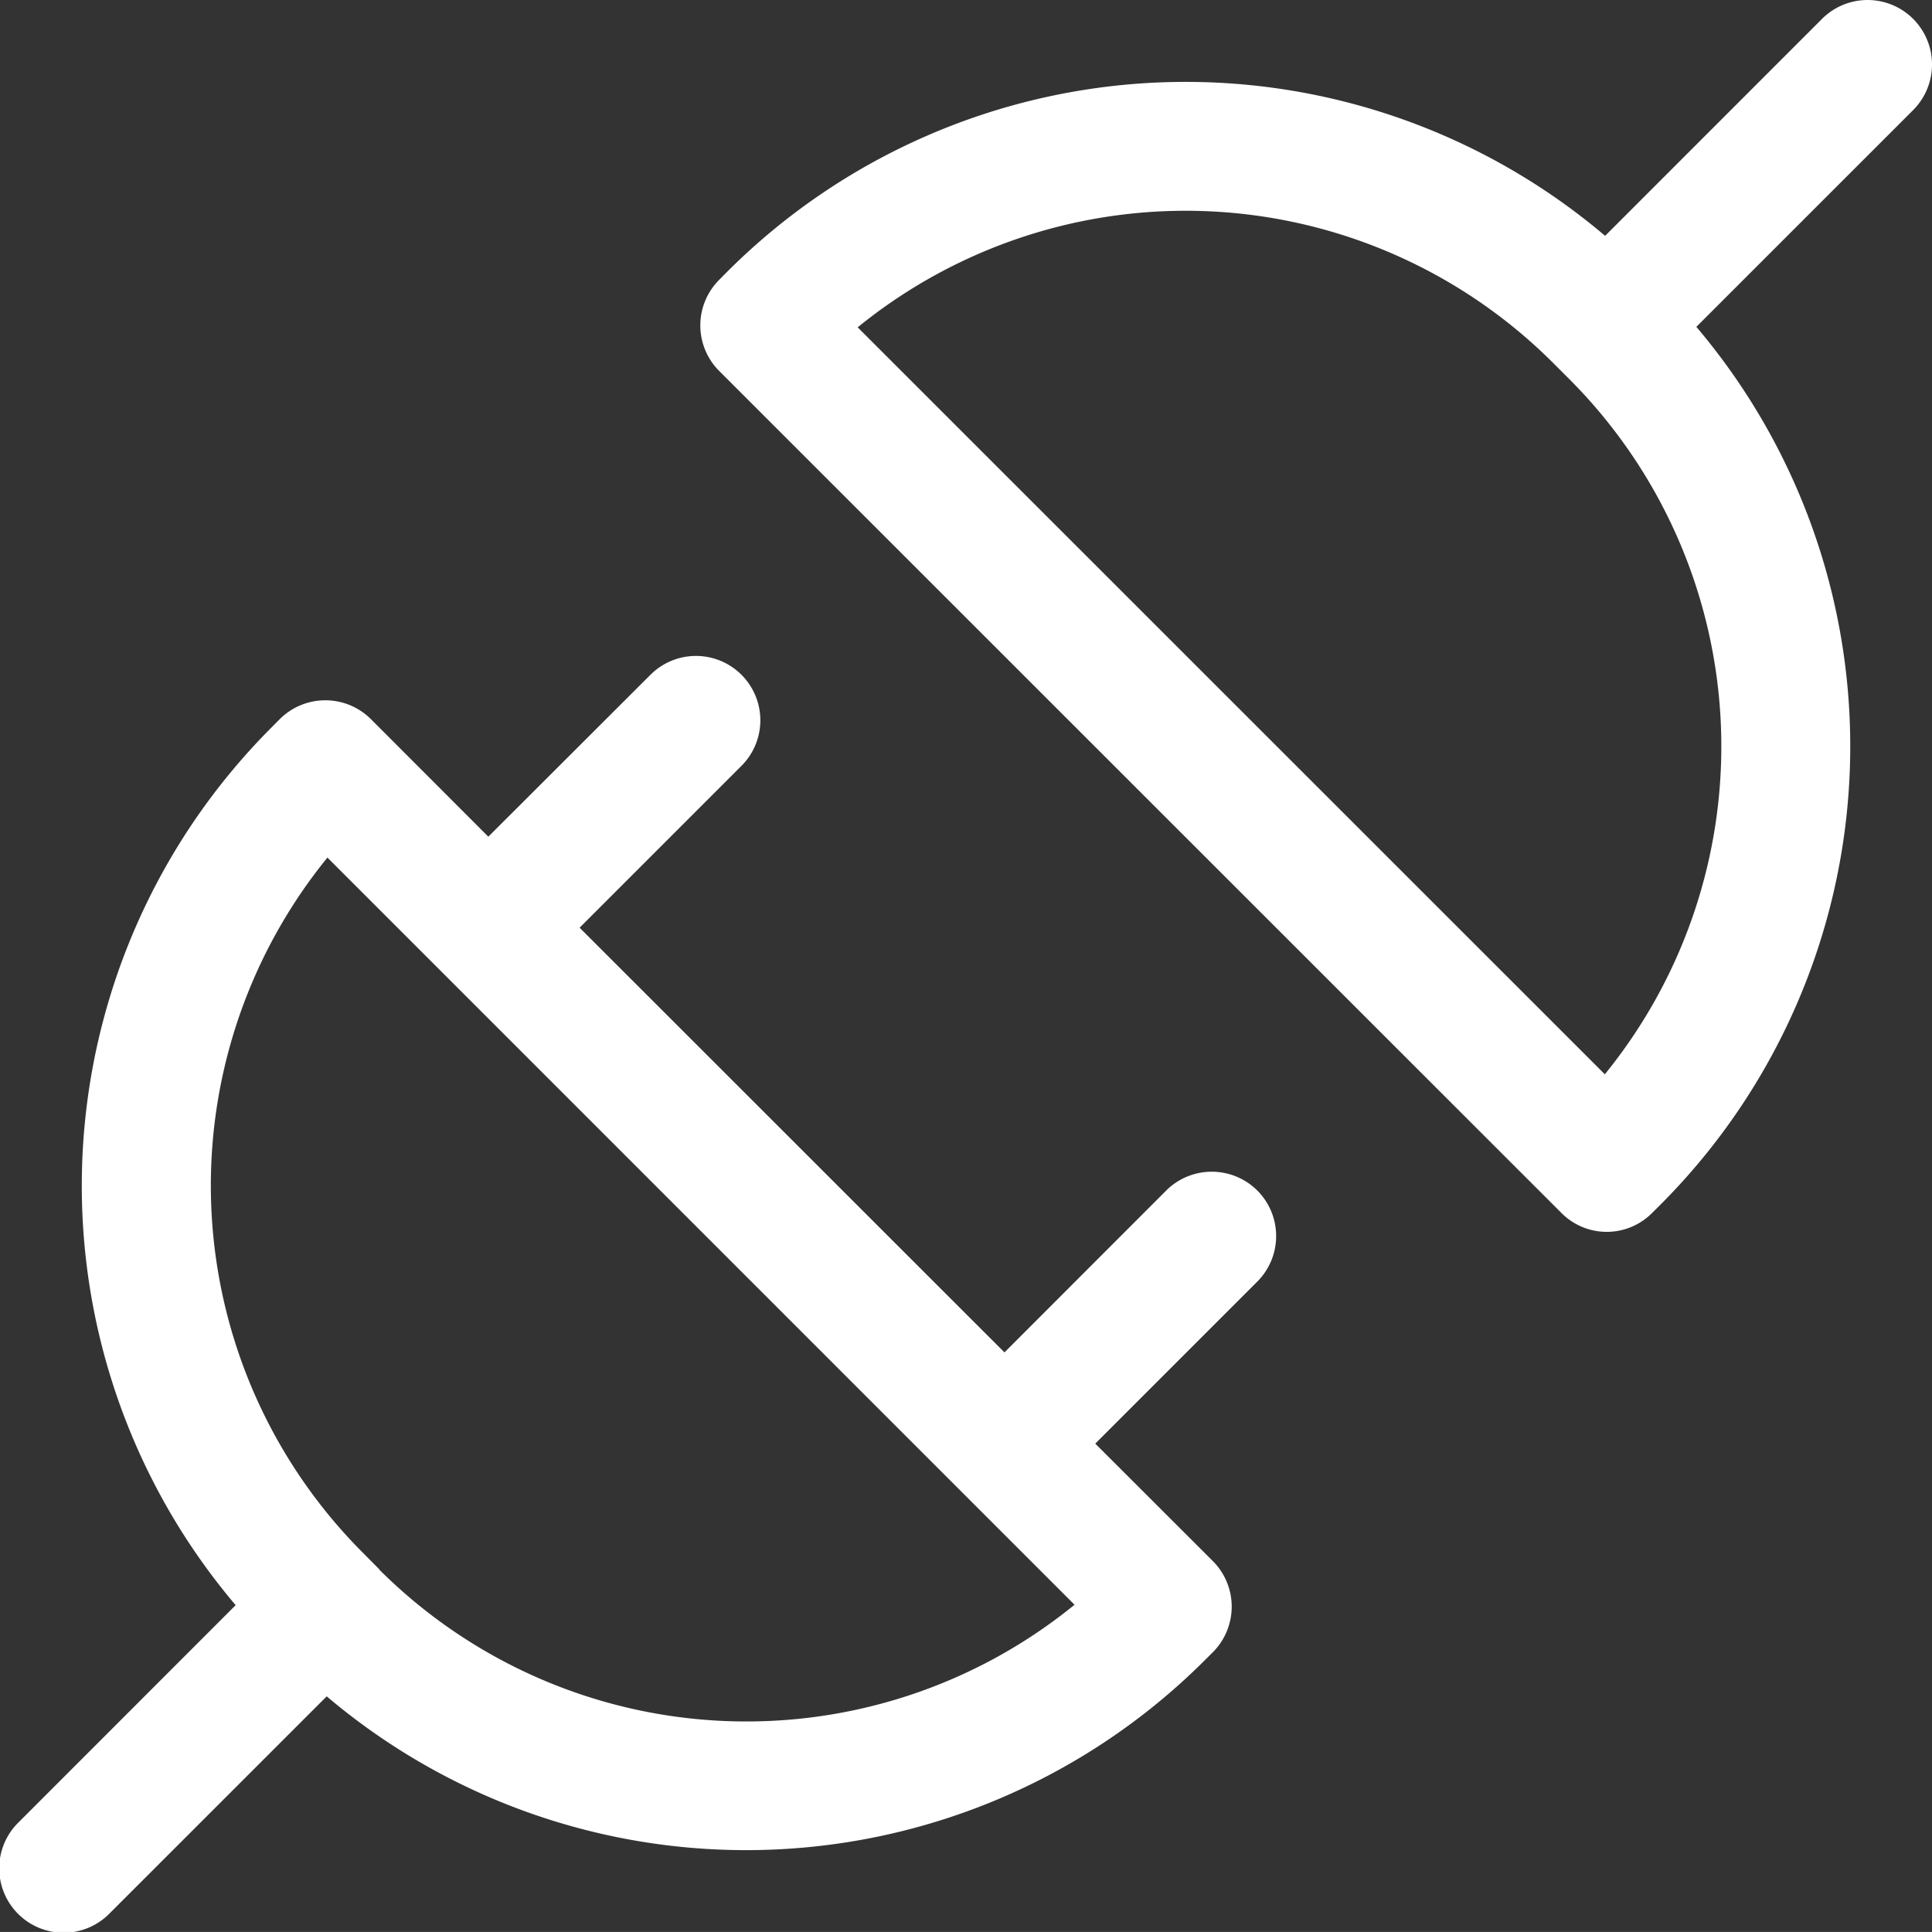
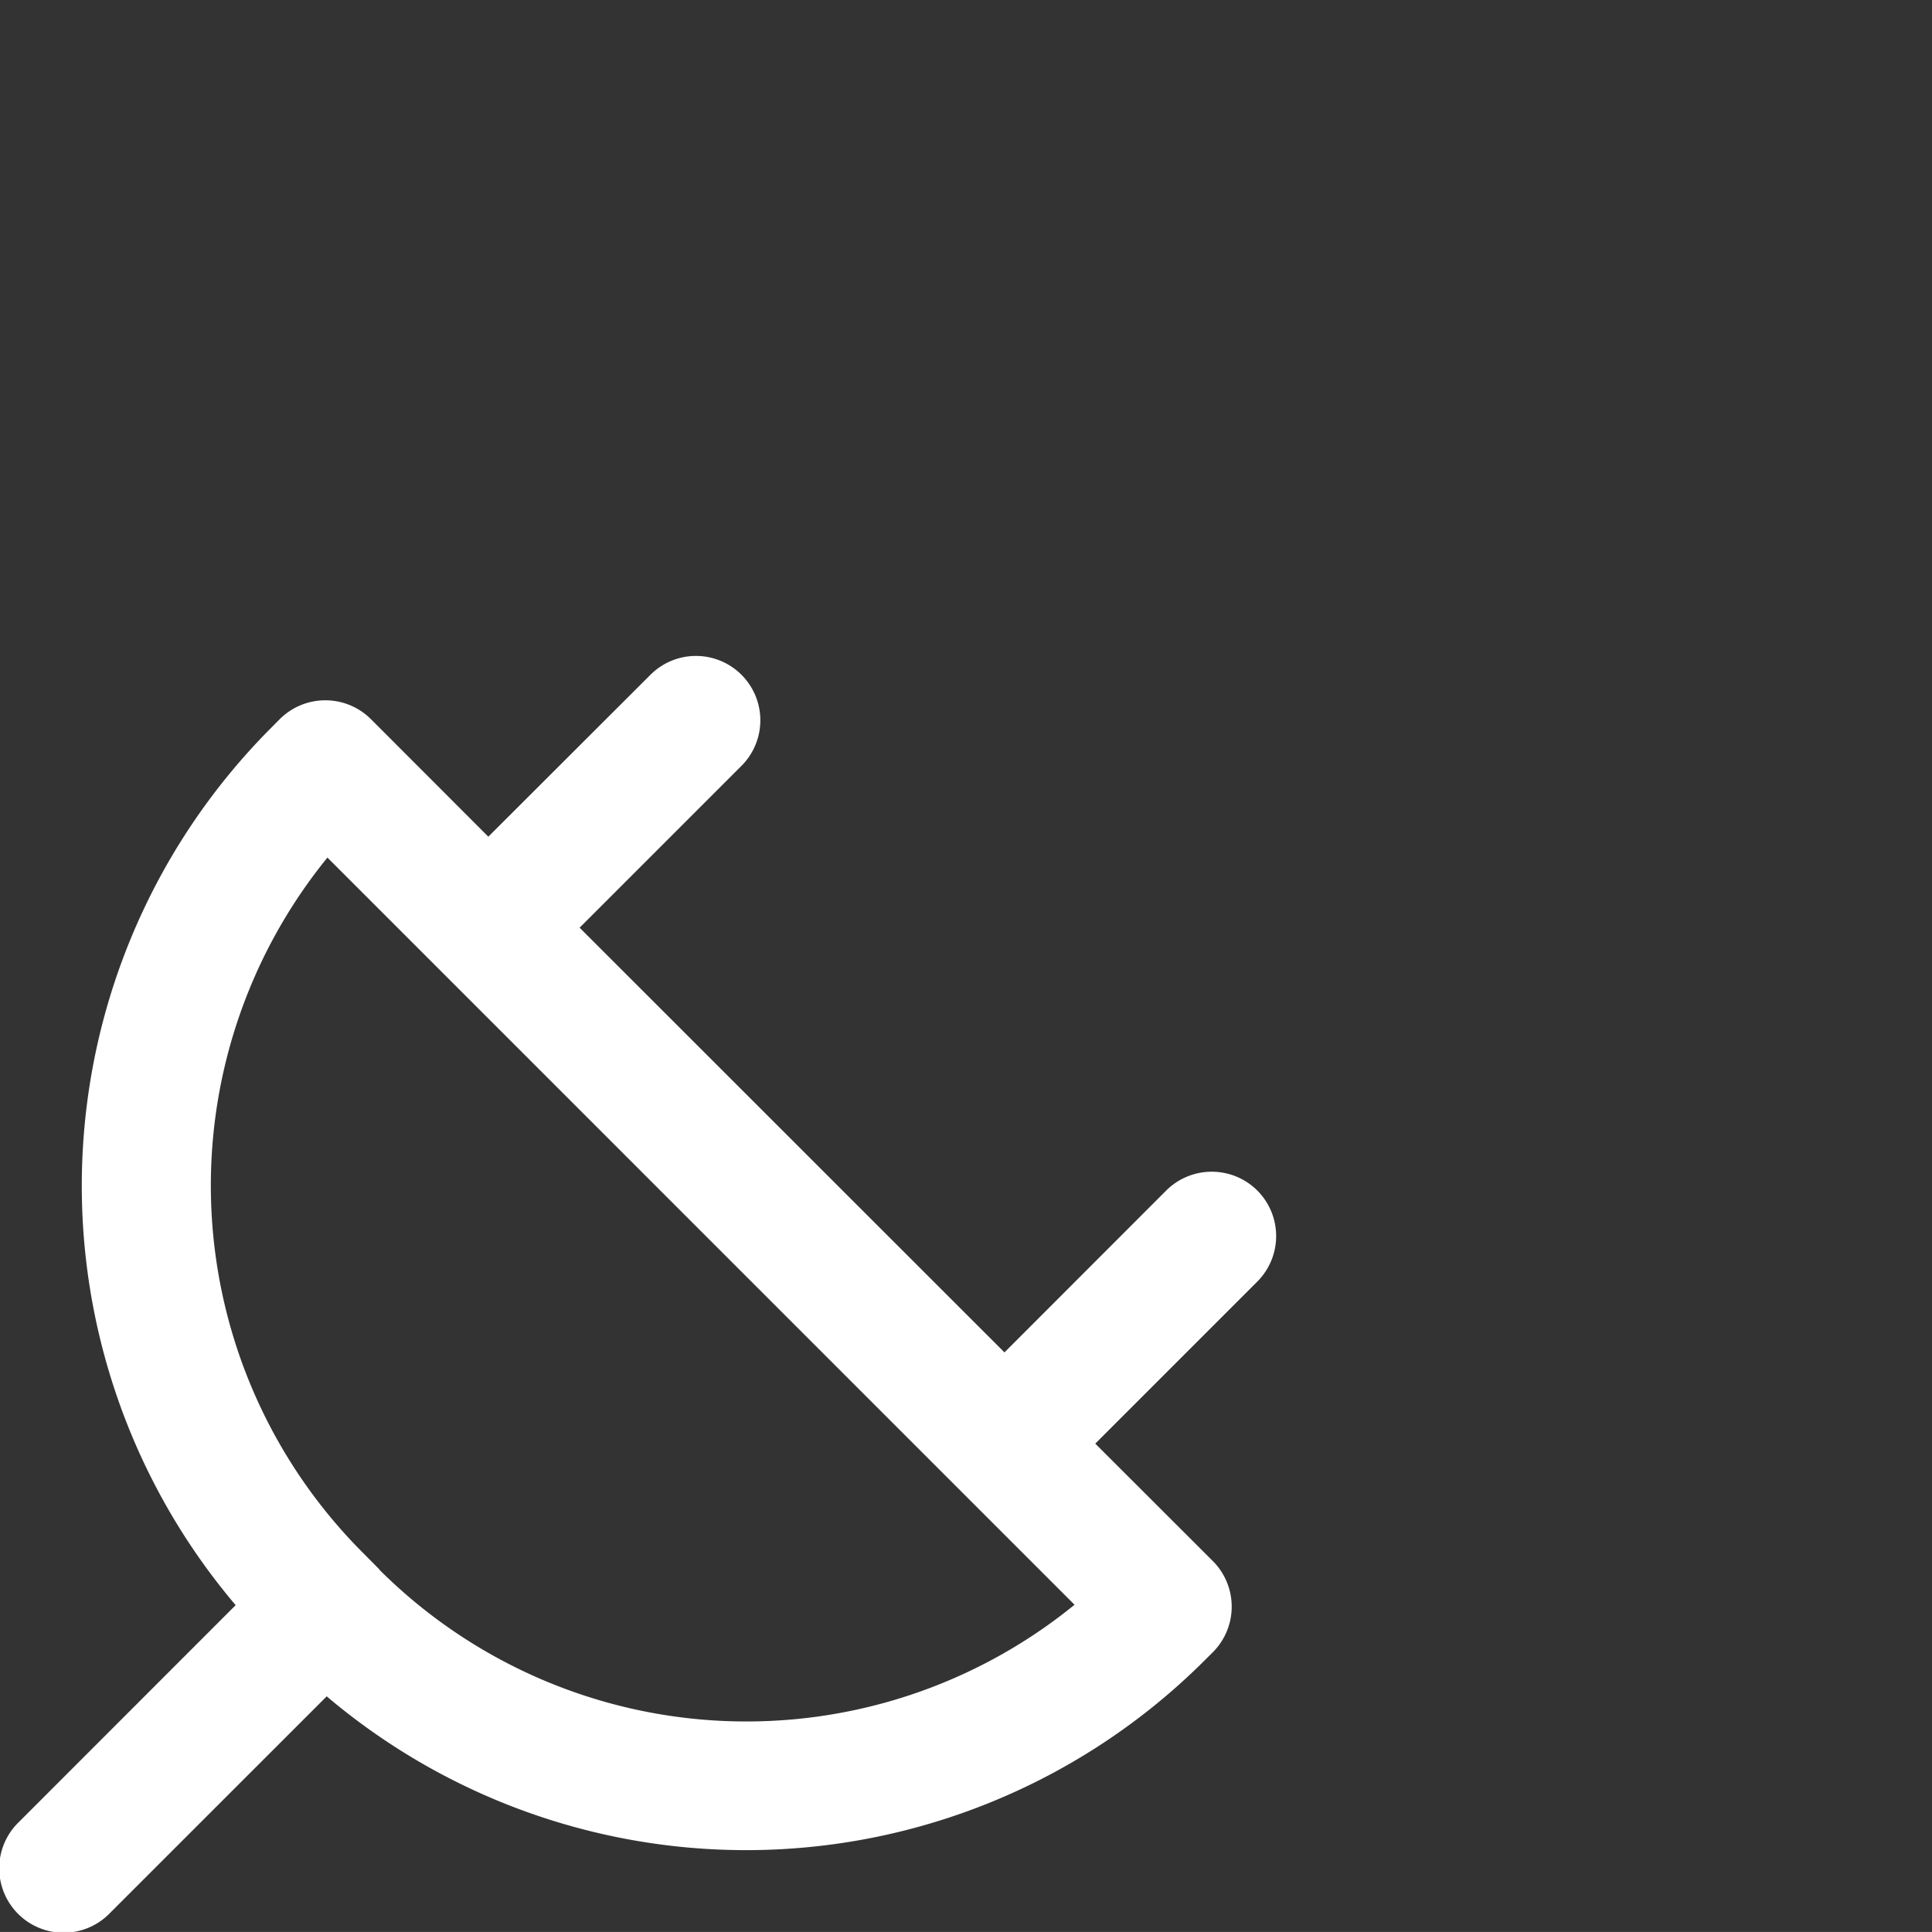
<svg xmlns="http://www.w3.org/2000/svg" width="42.903" height="42.902" viewBox="0 0 42.903 42.902">
  <rect x="0" y="0" width="42.903" height="42.902" fill="#333333" stroke="none" />
  <defs>
    <style>.a{fill:#fff;}</style>
  </defs>
-   <path class="a" d="M4769.389,981.133a1.431,1.431,0,0,0-2.023,0l-4.817,4.818a14.4,14.4,0,0,0-19.485.787l-.188.19a1.431,1.431,0,0,0,0,2.024l18.7,18.695a1.418,1.418,0,0,0,2.019,0l.191-.19a14.4,14.4,0,0,0,.789-19.485l4.815-4.814A1.433,1.433,0,0,0,4769.389,981.133Zm-6.846,23.438-16.592-16.588a11.542,11.542,0,0,1,15.433.78l.379.379A11.541,11.541,0,0,1,4762.543,1004.57Z" transform="translate(-4726.905 -980.714)" />
-   <path class="a" d="M4726.9,1033.31a1.433,1.433,0,0,0-2.024,0l-3.591,3.594-9.435-9.431,3.595-3.595a1.429,1.429,0,0,0-2.022-2.021l-3.6,3.595-2.608-2.611a1.433,1.433,0,0,0-2.023,0l-.188.19a14.4,14.4,0,0,0-.792,19.486l-4.812,4.814a1.43,1.43,0,1,0,2.02,2.024l4.814-4.813a14.408,14.408,0,0,0,19.488-.791l.19-.189a1.432,1.432,0,0,0,0-2.024l-2.611-2.608,3.594-3.594A1.431,1.431,0,0,0,4726.9,1033.31Zm-19.493,8.416-.377-.38a11.537,11.537,0,0,1-.78-15.43l2.568,2.568,11.455,11.456,2.568,2.568A11.54,11.54,0,0,1,4707.4,1041.726Z" transform="translate(-4698.979 -1006.872)" />
+   <path class="a" d="M4726.9,1033.31a1.433,1.433,0,0,0-2.024,0l-3.591,3.594-9.435-9.431,3.595-3.595a1.429,1.429,0,0,0-2.022-2.021l-3.6,3.595-2.608-2.611a1.433,1.433,0,0,0-2.023,0l-.188.19a14.4,14.4,0,0,0-.792,19.486l-4.812,4.814a1.43,1.43,0,1,0,2.02,2.024l4.814-4.813a14.408,14.408,0,0,0,19.488-.791l.19-.189a1.432,1.432,0,0,0,0-2.024l-2.611-2.608,3.594-3.594A1.431,1.431,0,0,0,4726.9,1033.31m-19.493,8.416-.377-.38a11.537,11.537,0,0,1-.78-15.43l2.568,2.568,11.455,11.456,2.568,2.568A11.54,11.54,0,0,1,4707.4,1041.726Z" transform="translate(-4698.979 -1006.872)" />
</svg>